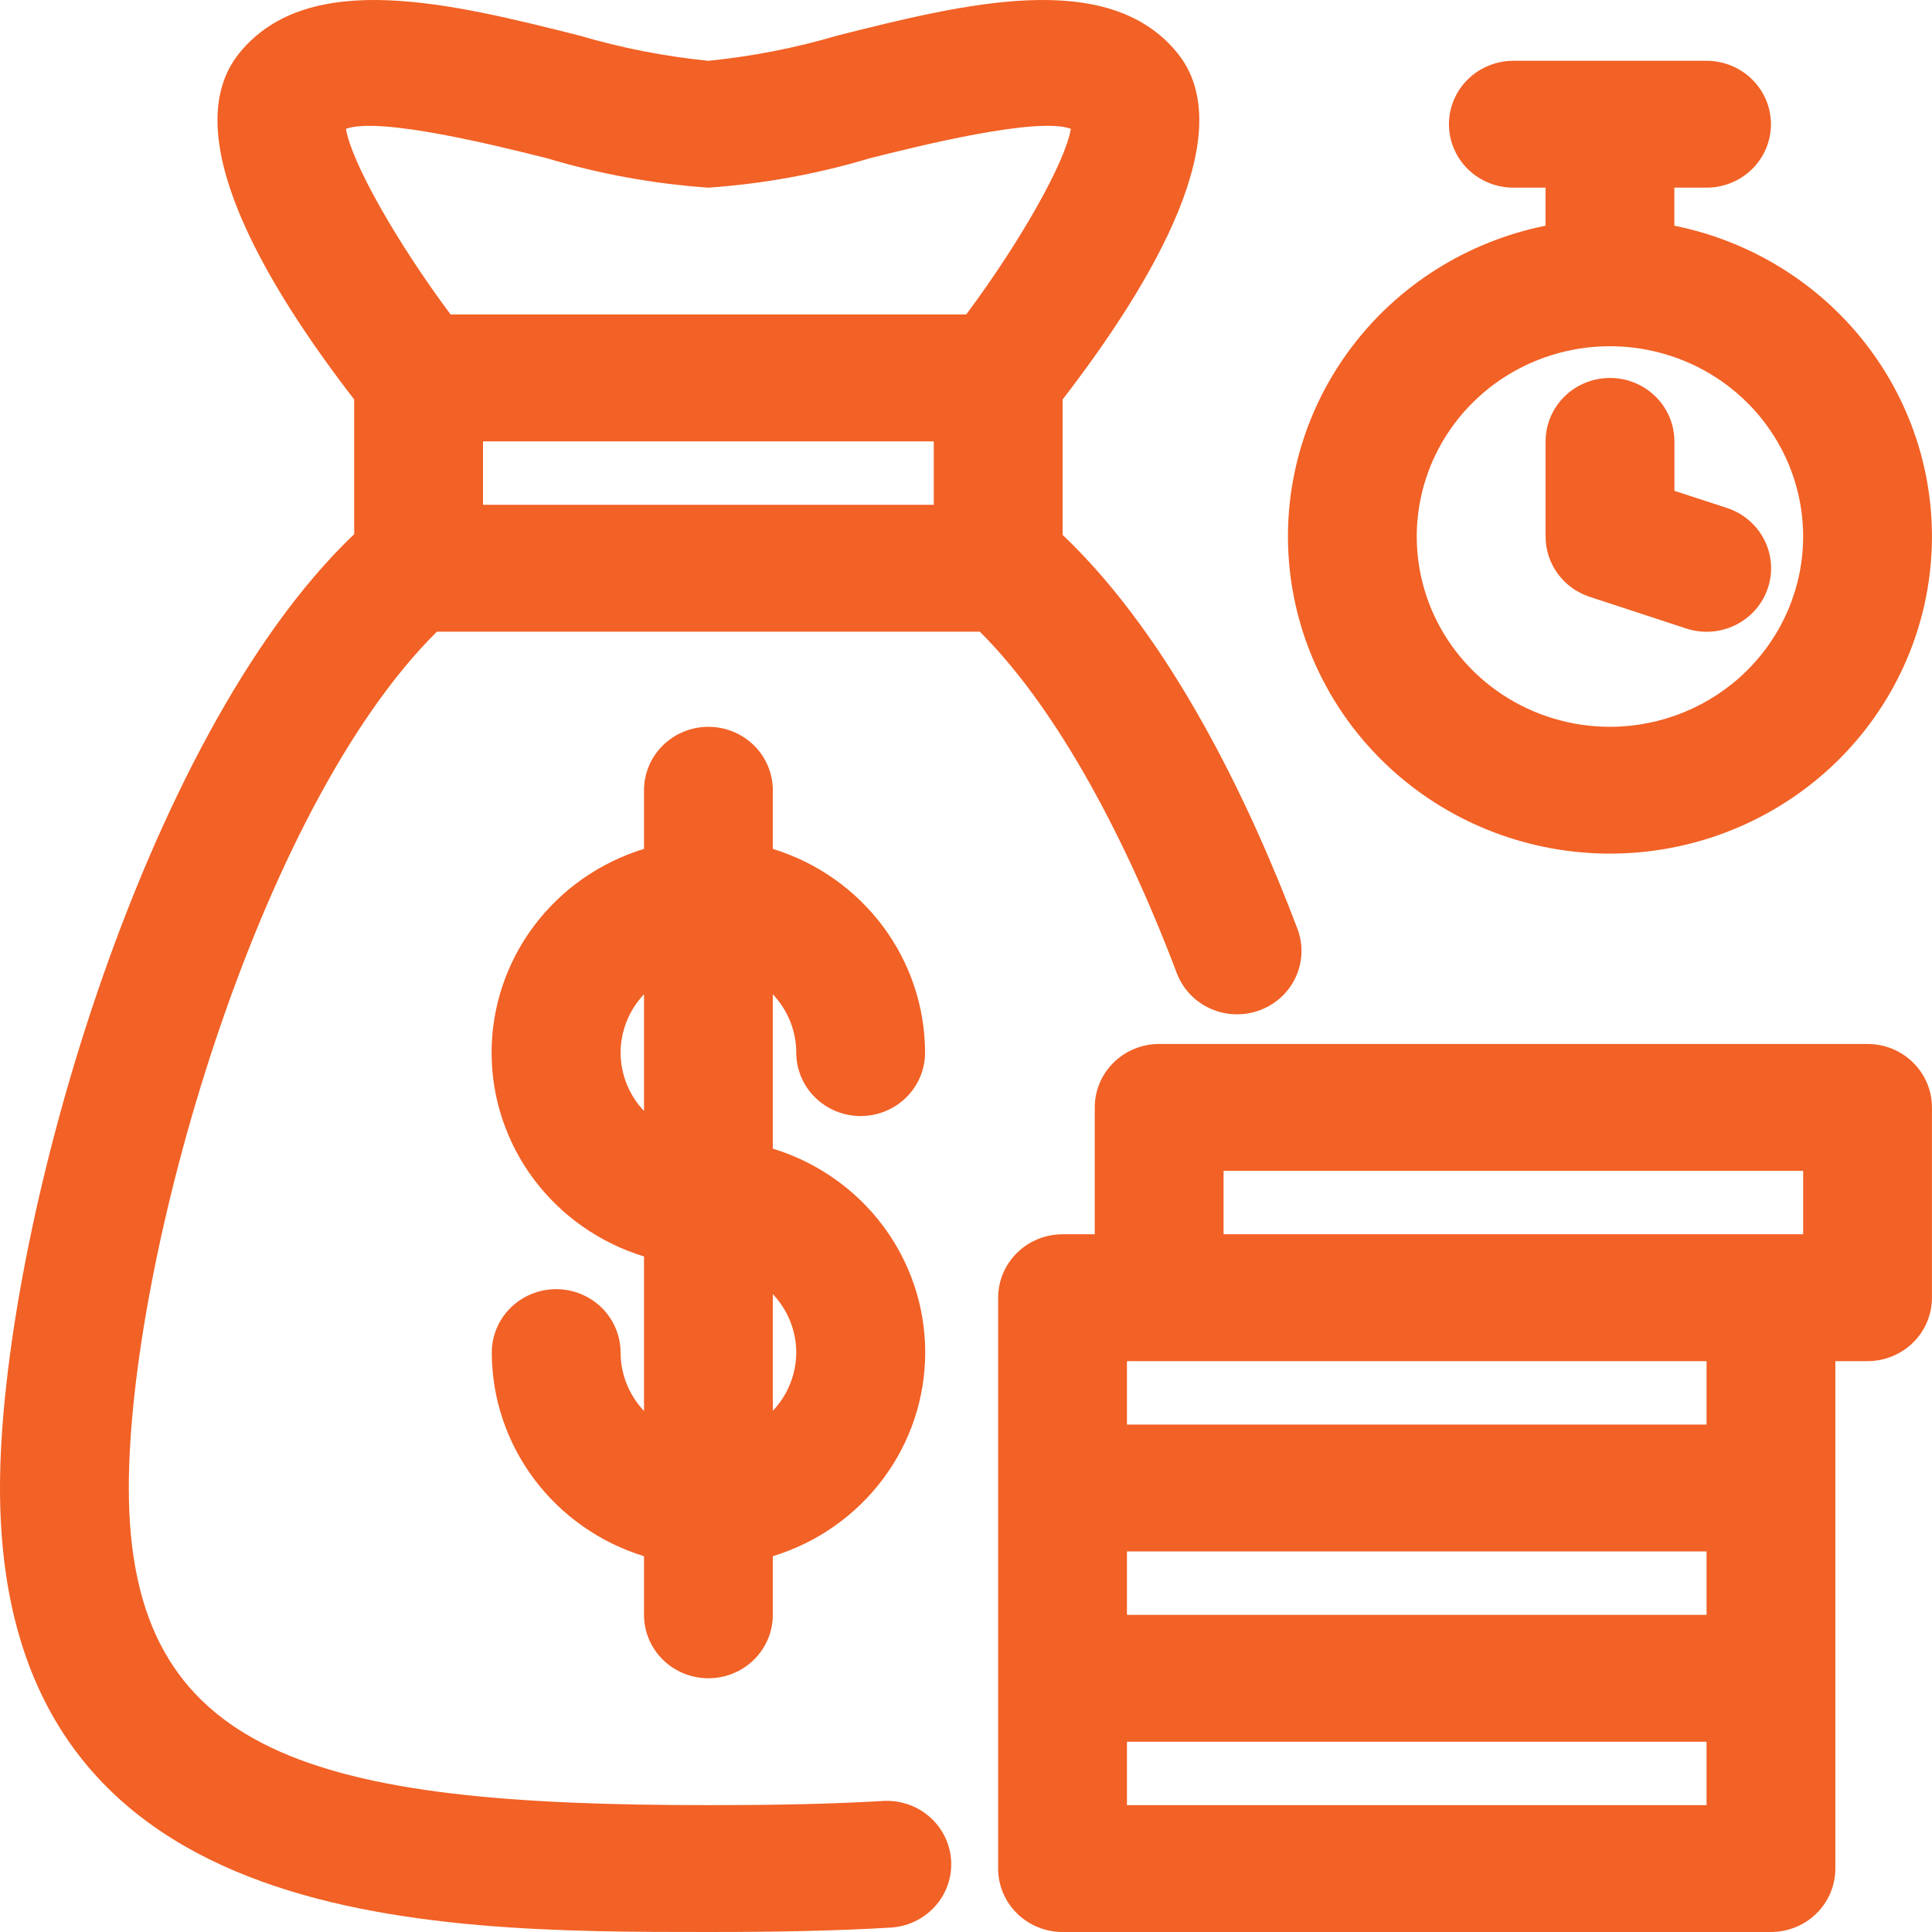
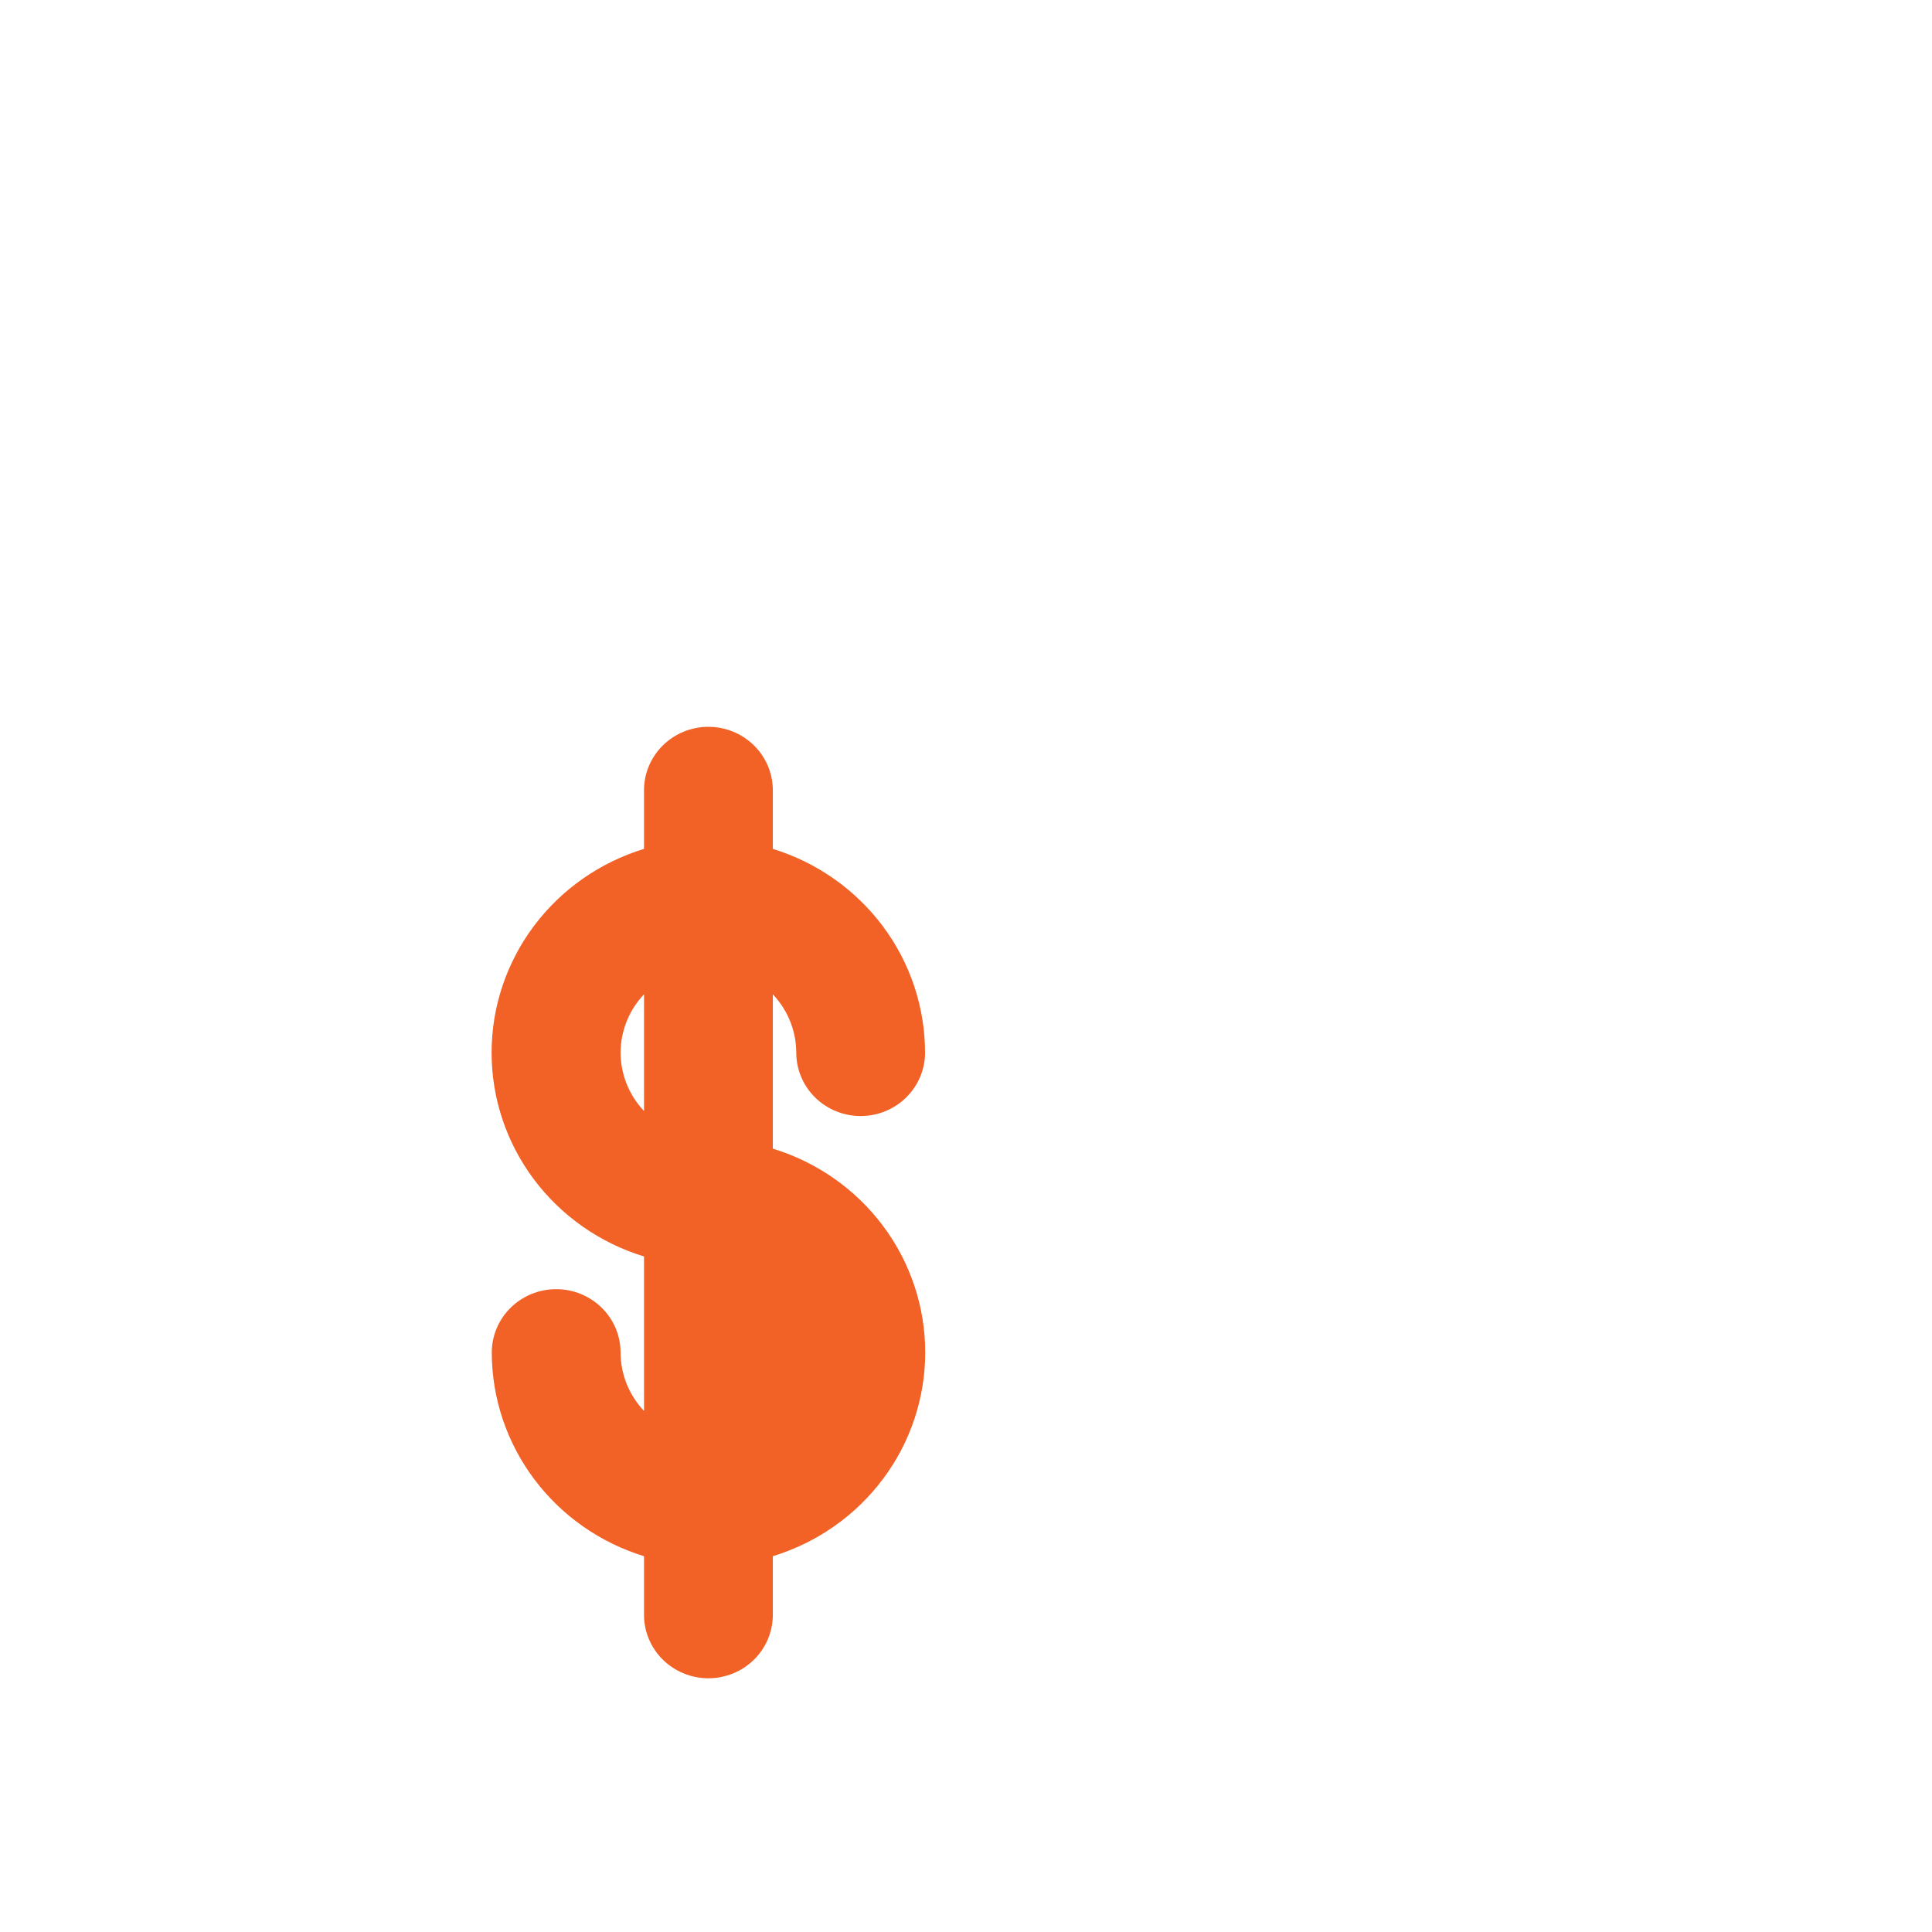
<svg xmlns="http://www.w3.org/2000/svg" width="100" height="100" viewBox="0 0 100 100" fill="none">
-   <path d="M60.932 50.425C61.252 51.224 61.878 51.867 62.675 52.217C63.472 52.566 64.377 52.594 65.194 52.294C66.012 51.995 66.678 51.391 67.049 50.614C67.42 49.836 67.466 48.946 67.178 48.135C64.745 41.69 60.678 33.075 55 27.684V20.677C59.723 14.558 64.262 6.806 60.93 2.73C57.333 -1.676 49.913 0.192 43.368 1.834C41.182 2.48 38.938 2.92 36.667 3.147C34.395 2.92 32.151 2.48 29.965 1.834C23.423 0.192 16 -1.676 12.403 2.73C9.07 6.806 13.608 14.559 18.333 20.677V27.648C7.283 38.167 0 64.027 0 77.018C0 100 22.065 100 36.667 100C40.515 100 43.402 99.931 46.03 99.775C46.473 99.758 46.909 99.655 47.311 99.47C47.713 99.285 48.074 99.023 48.372 98.7C48.67 98.376 48.9 97.997 49.047 97.585C49.194 97.172 49.257 96.735 49.23 96.299C49.204 95.863 49.089 95.436 48.893 95.044C48.697 94.652 48.423 94.302 48.089 94.016C47.754 93.729 47.364 93.511 46.942 93.375C46.521 93.239 46.076 93.187 45.633 93.222C43.133 93.368 40.377 93.434 36.667 93.434C16.333 93.434 6.667 90.971 6.667 77.018C6.667 65.148 13.31 41.897 22.615 32.696H50.715C54.355 36.315 57.952 42.545 60.932 50.425ZM28.315 8.192C31.032 9.006 33.834 9.516 36.667 9.713C39.5 9.516 42.301 9.006 45.018 8.192C47.462 7.578 53.685 6.018 55.427 6.667C55.145 8.389 52.815 12.517 50.01 16.278H23.323C20.52 12.519 18.188 8.389 17.907 6.668C19.652 6.02 25.872 7.579 28.315 8.192ZM25 26.129V22.846H48.333V26.129H25Z" fill="#F26125" />
-   <path d="M41.214 54.482C41.214 55.353 41.565 56.188 42.19 56.804C42.816 57.42 43.663 57.766 44.547 57.766C45.431 57.766 46.279 57.42 46.904 56.804C47.53 56.188 47.881 55.353 47.881 54.482C47.878 52.128 47.112 49.835 45.694 47.939C44.277 46.043 42.282 44.641 40.001 43.938V40.903C40.001 40.032 39.65 39.197 39.024 38.582C38.399 37.966 37.551 37.62 36.667 37.62C35.783 37.62 34.935 37.966 34.31 38.582C33.685 39.197 33.334 40.032 33.334 40.903V43.938C31.049 44.637 29.05 46.038 27.63 47.936C26.211 49.834 25.445 52.129 25.445 54.486C25.445 56.844 26.211 59.139 27.63 61.037C29.05 62.935 31.049 64.335 33.334 65.034V73.031C32.557 72.21 32.124 71.132 32.121 70.01C32.121 69.139 31.77 68.304 31.145 67.689C30.519 67.073 29.672 66.727 28.787 66.727C27.903 66.727 27.055 67.073 26.43 67.689C25.805 68.304 25.454 69.139 25.454 70.01C25.458 72.364 26.225 74.655 27.642 76.55C29.059 78.446 31.053 79.847 33.334 80.549V83.584C33.334 84.455 33.685 85.29 34.31 85.906C34.935 86.521 35.783 86.867 36.667 86.867C37.551 86.867 38.399 86.521 39.024 85.906C39.65 85.29 40.001 84.455 40.001 83.584V80.549C42.286 79.85 44.285 78.449 45.704 76.551C47.124 74.653 47.889 72.358 47.889 70.001C47.889 67.644 47.124 65.348 45.704 63.45C44.285 61.553 42.286 60.152 40.001 59.453V51.464C40.777 52.283 41.211 53.361 41.214 54.482ZM32.122 54.482C32.125 53.362 32.558 52.283 33.334 51.464V57.505C32.557 56.684 32.124 55.604 32.121 54.482H32.122ZM41.214 70.003C41.211 71.125 40.778 72.204 40.001 73.024V66.983C40.778 67.803 41.211 68.881 41.214 70.003Z" fill="#F26125" />
-   <path d="M96.664 54.036H59.997C59.113 54.036 58.266 54.382 57.64 54.998C57.015 55.614 56.664 56.449 56.664 57.319V63.886H54.997C54.113 63.886 53.266 64.231 52.64 64.847C52.015 65.463 51.664 66.298 51.664 67.169V96.717C51.664 97.588 52.015 98.423 52.64 99.039C53.266 99.654 54.113 100 54.997 100H91.664C92.548 100 93.396 99.654 94.021 99.039C94.646 98.423 94.997 97.588 94.997 96.717V70.452H96.664C97.548 70.452 98.396 70.106 99.021 69.49C99.646 68.874 99.997 68.04 99.997 67.169V57.319C99.997 56.449 99.646 55.614 99.021 54.998C98.396 54.382 97.548 54.036 96.664 54.036ZM63.331 60.602H93.331V63.886H63.331V60.602ZM88.331 83.584H58.331V80.301H88.331V83.584ZM88.331 93.434H58.331V90.151H88.331V93.434ZM88.331 73.735H58.331V70.452H88.331V73.735Z" fill="#F26125" />
-   <path d="M86.664 11.683V9.713H88.331C89.215 9.713 90.063 9.367 90.688 8.752C91.313 8.136 91.664 7.301 91.664 6.43C91.664 5.559 91.313 4.724 90.688 4.109C90.063 3.493 89.215 3.147 88.331 3.147H78.331C77.447 3.147 76.599 3.493 75.974 4.109C75.349 4.724 74.997 5.559 74.997 6.43C74.997 7.301 75.349 8.136 75.974 8.752C76.599 9.367 77.447 9.713 78.331 9.713H79.997V11.683C75.951 12.497 72.355 14.761 69.907 18.038C67.459 21.315 66.333 25.37 66.749 29.417C67.164 33.465 69.09 37.216 72.154 39.944C75.217 42.672 79.201 44.183 83.331 44.183C87.461 44.183 91.444 42.672 94.508 39.944C97.572 37.216 99.498 33.465 99.913 29.417C100.328 25.37 99.203 21.315 96.755 18.038C94.307 14.761 90.711 12.497 86.664 11.683ZM83.331 37.62C81.353 37.62 79.419 37.042 77.775 35.96C76.131 34.878 74.849 33.34 74.092 31.54C73.335 29.74 73.137 27.76 73.523 25.849C73.909 23.938 74.861 22.183 76.26 20.806C77.658 19.428 79.44 18.49 81.38 18.11C83.32 17.73 85.33 17.925 87.158 18.671C88.985 19.416 90.547 20.679 91.645 22.299C92.744 23.918 93.331 25.823 93.331 27.771C93.328 30.382 92.273 32.885 90.398 34.732C88.524 36.578 85.982 37.617 83.331 37.62Z" fill="#F26125" />
-   <path d="M86.667 25.405V22.846C86.667 21.975 86.316 21.14 85.69 20.525C85.065 19.909 84.217 19.563 83.333 19.563C82.449 19.563 81.601 19.909 80.976 20.525C80.351 21.14 80 21.975 80 22.846V27.771C79.999 28.461 80.219 29.133 80.627 29.693C81.037 30.253 81.614 30.672 82.278 30.89L87.278 32.531C87.694 32.668 88.133 32.722 88.57 32.692C89.008 32.661 89.434 32.546 89.826 32.353C90.219 32.16 90.568 31.892 90.855 31.566C91.142 31.24 91.362 30.861 91.5 30.451C91.638 30.042 91.694 29.61 91.663 29.179C91.632 28.748 91.515 28.328 91.319 27.942C91.122 27.556 90.851 27.211 90.52 26.928C90.189 26.646 89.804 26.43 89.388 26.293L86.667 25.405Z" fill="#F26125" />
+   <path d="M41.214 54.482C41.214 55.353 41.565 56.188 42.19 56.804C42.816 57.42 43.663 57.766 44.547 57.766C45.431 57.766 46.279 57.42 46.904 56.804C47.53 56.188 47.881 55.353 47.881 54.482C47.878 52.128 47.112 49.835 45.694 47.939C44.277 46.043 42.282 44.641 40.001 43.938V40.903C40.001 40.032 39.65 39.197 39.024 38.582C38.399 37.966 37.551 37.62 36.667 37.62C35.783 37.62 34.935 37.966 34.31 38.582C33.685 39.197 33.334 40.032 33.334 40.903V43.938C31.049 44.637 29.05 46.038 27.63 47.936C26.211 49.834 25.445 52.129 25.445 54.486C25.445 56.844 26.211 59.139 27.63 61.037C29.05 62.935 31.049 64.335 33.334 65.034V73.031C32.557 72.21 32.124 71.132 32.121 70.01C32.121 69.139 31.77 68.304 31.145 67.689C30.519 67.073 29.672 66.727 28.787 66.727C27.903 66.727 27.055 67.073 26.43 67.689C25.805 68.304 25.454 69.139 25.454 70.01C25.458 72.364 26.225 74.655 27.642 76.55C29.059 78.446 31.053 79.847 33.334 80.549V83.584C33.334 84.455 33.685 85.29 34.31 85.906C34.935 86.521 35.783 86.867 36.667 86.867C37.551 86.867 38.399 86.521 39.024 85.906C39.65 85.29 40.001 84.455 40.001 83.584V80.549C42.286 79.85 44.285 78.449 45.704 76.551C47.124 74.653 47.889 72.358 47.889 70.001C47.889 67.644 47.124 65.348 45.704 63.45C44.285 61.553 42.286 60.152 40.001 59.453V51.464C40.777 52.283 41.211 53.361 41.214 54.482ZM32.122 54.482C32.125 53.362 32.558 52.283 33.334 51.464V57.505C32.557 56.684 32.124 55.604 32.121 54.482H32.122ZM41.214 70.003V66.983C40.778 67.803 41.211 68.881 41.214 70.003Z" fill="#F26125" />
</svg>